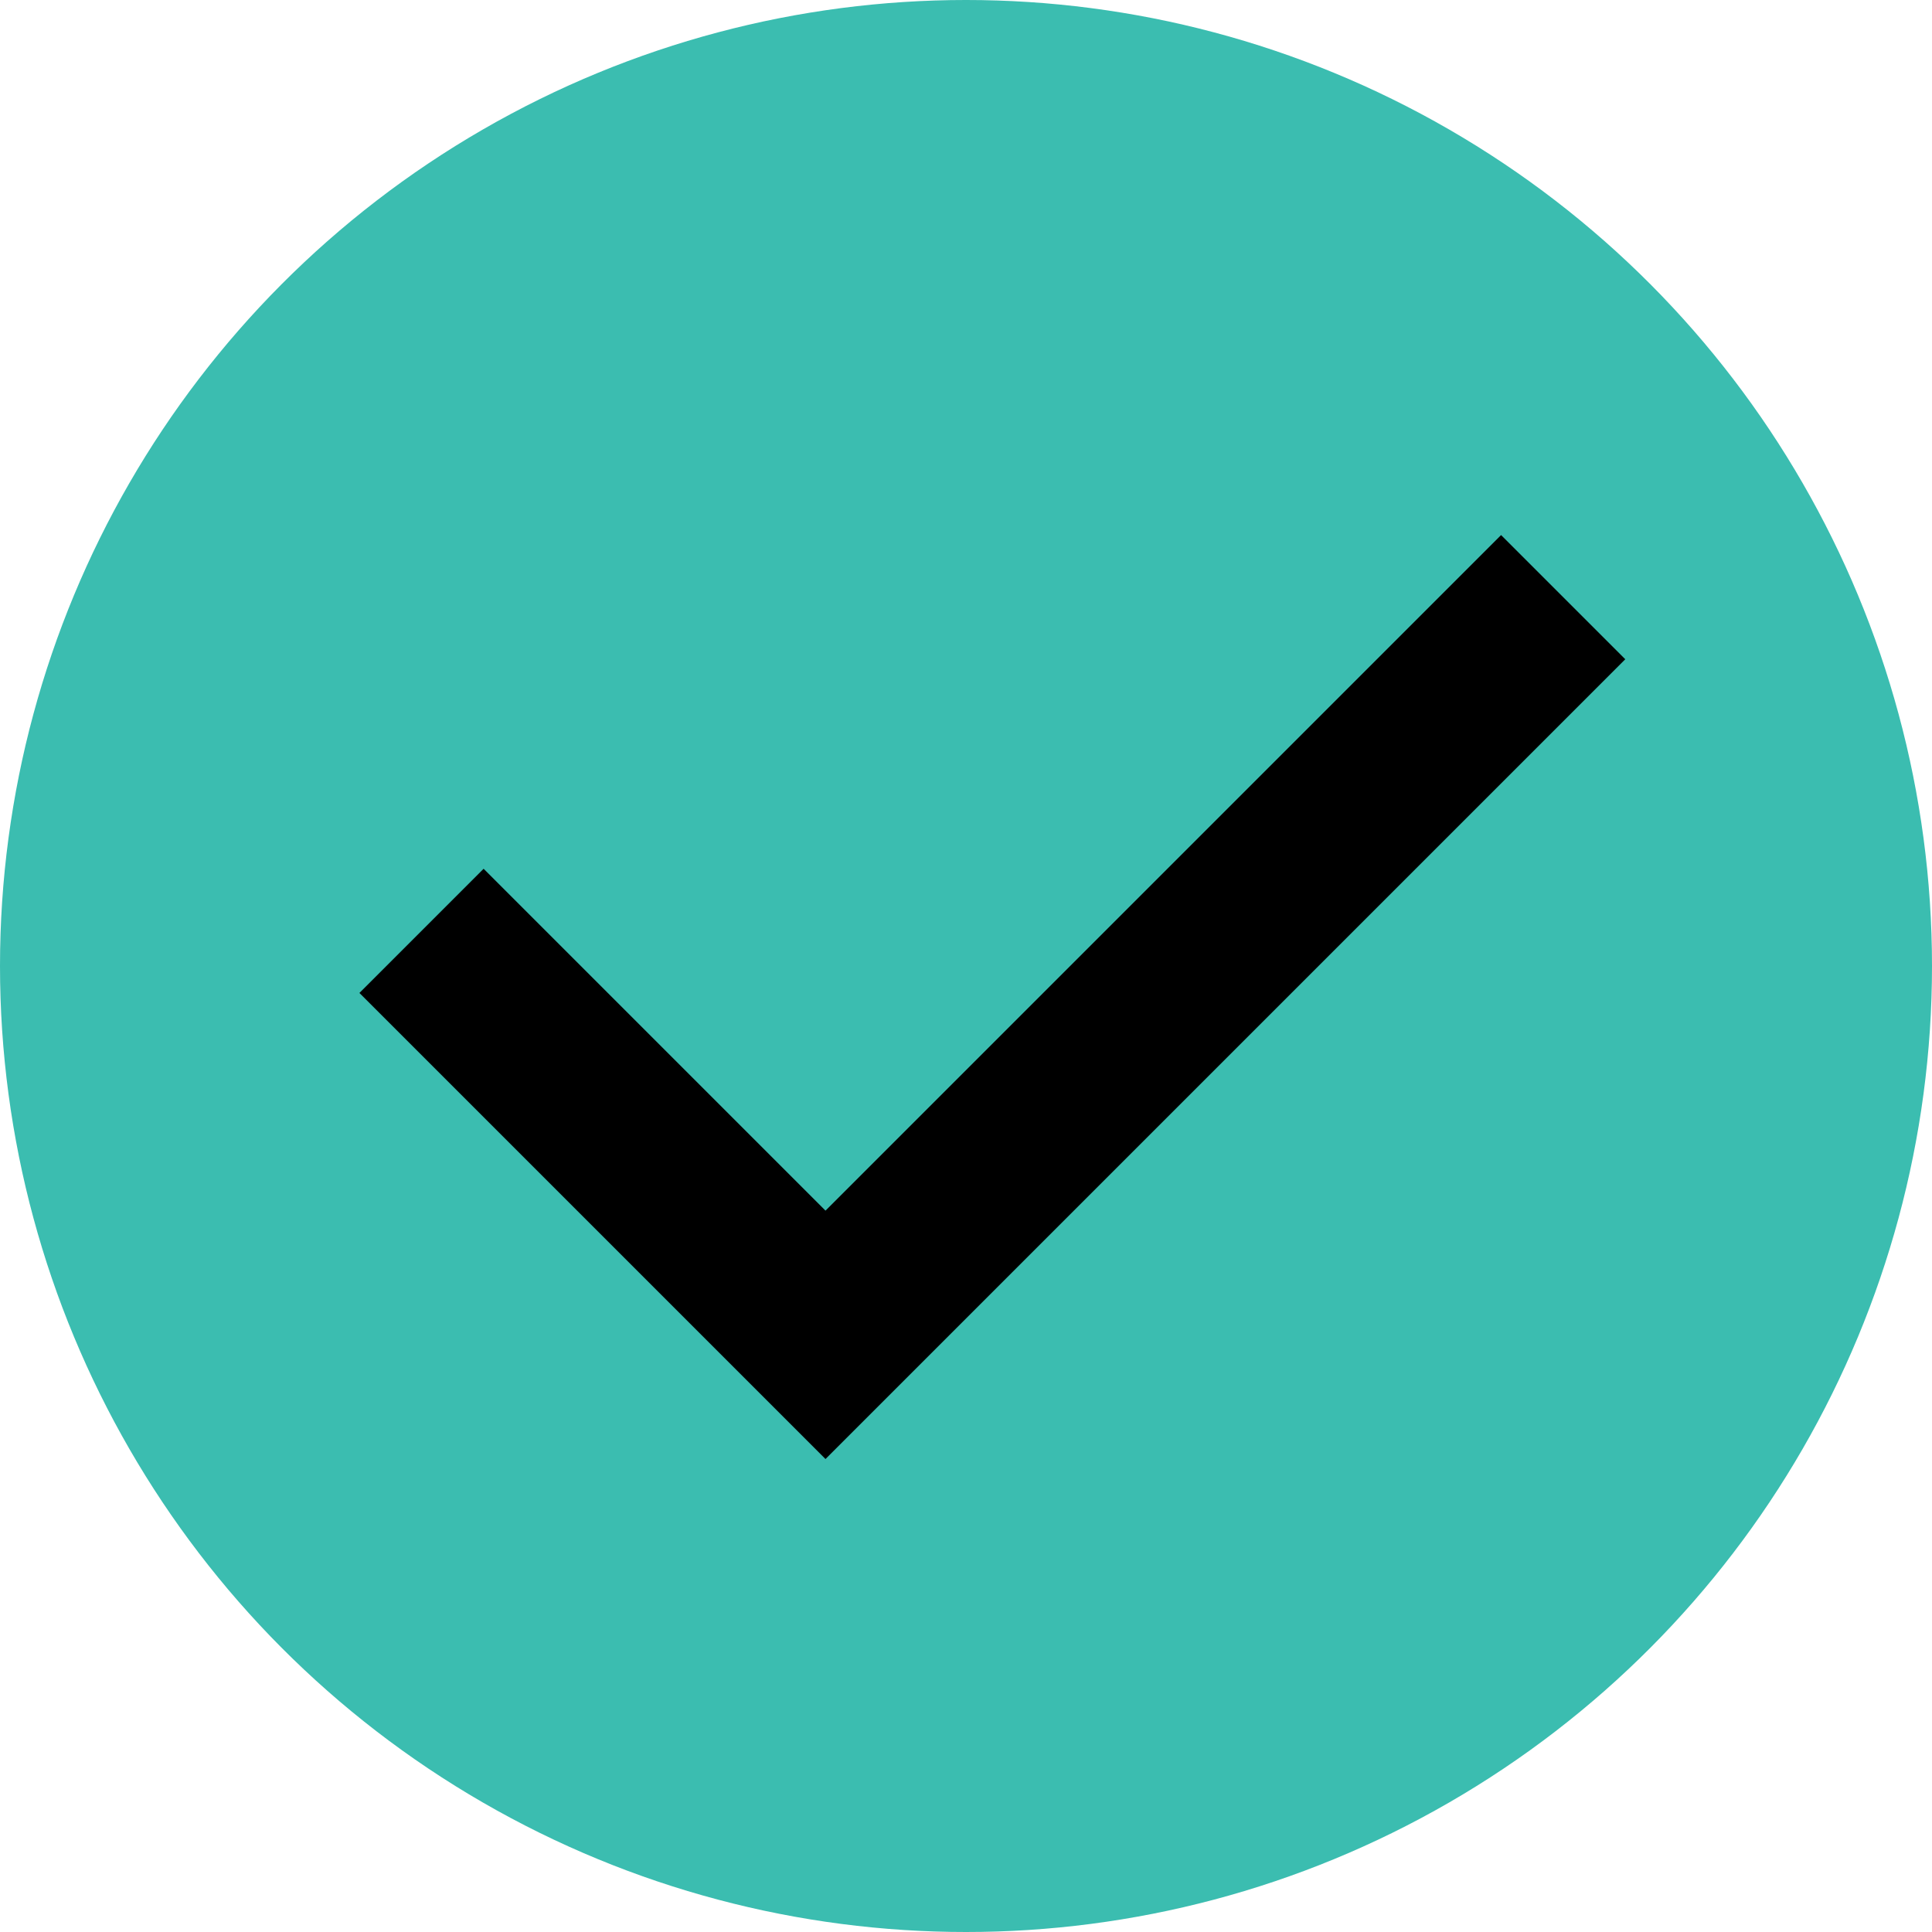
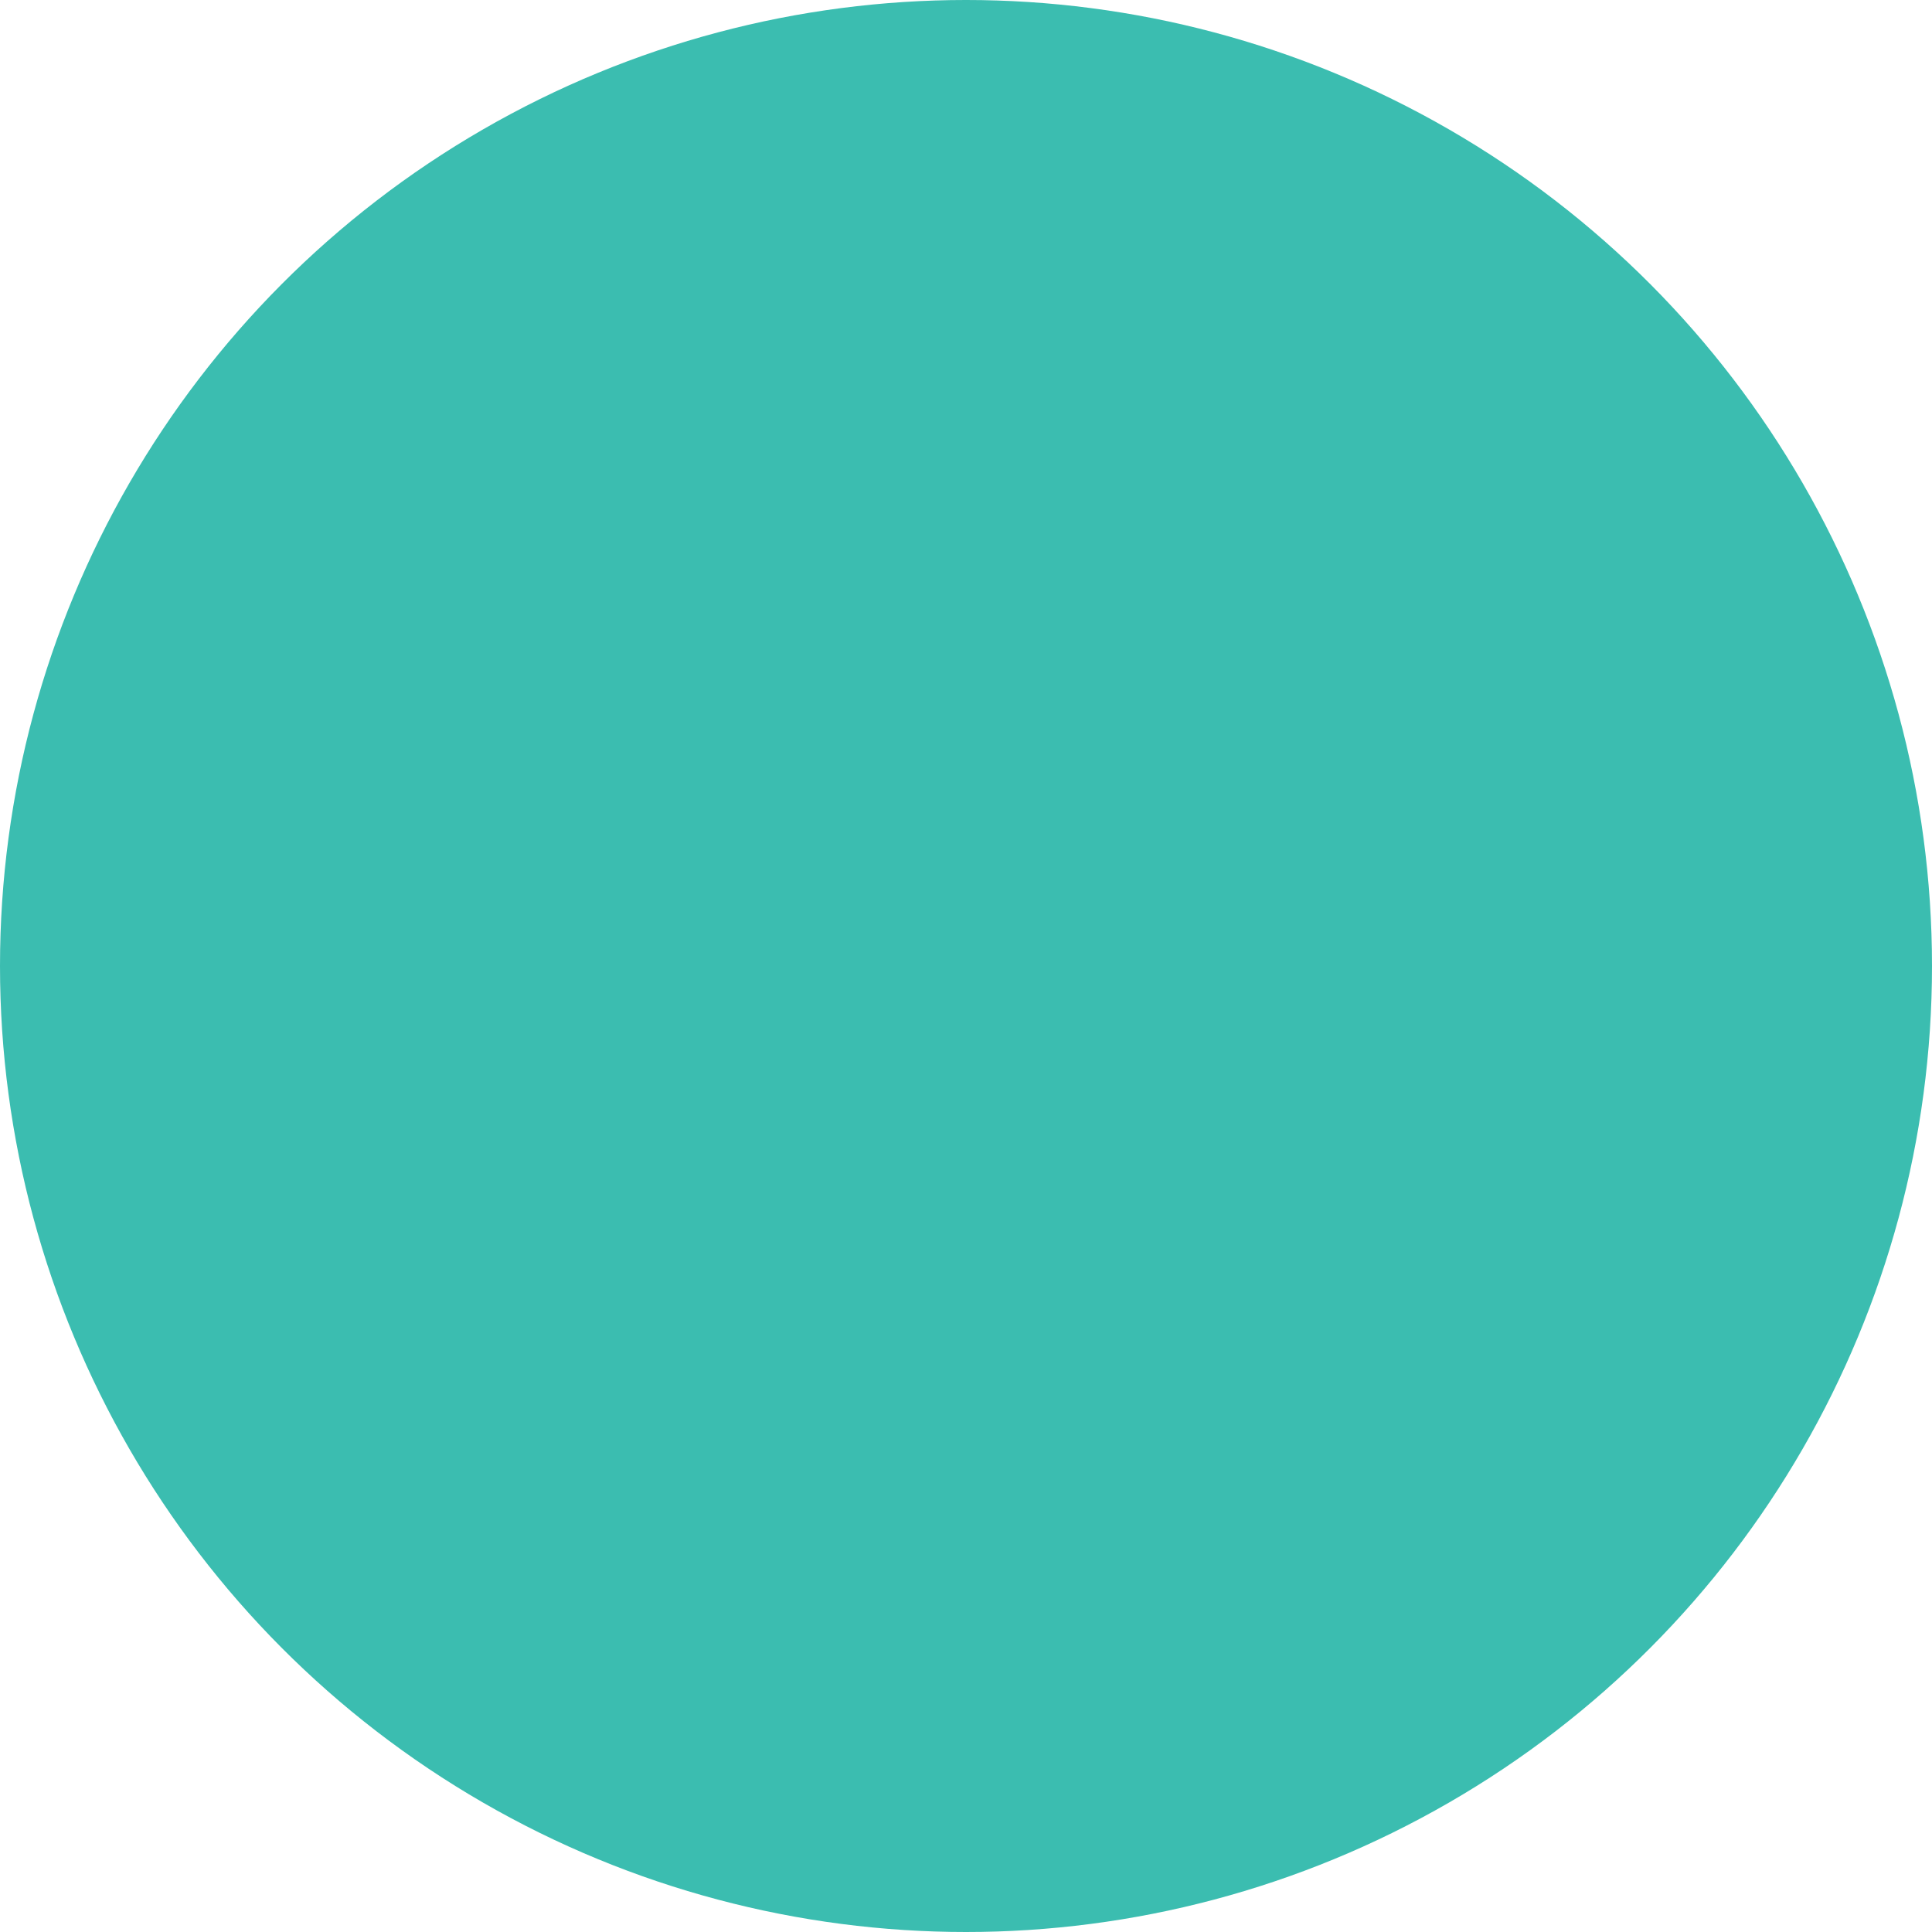
<svg xmlns="http://www.w3.org/2000/svg" width="55" height="55" viewBox="0 0 55 55" fill="none">
  <circle cx="27.5" cy="27.5" r="27.5" fill="#3BBDB0" />
-   <path d="M12 26.5L23.5 38L44.5 17" stroke="black" stroke-width="5" />
</svg>